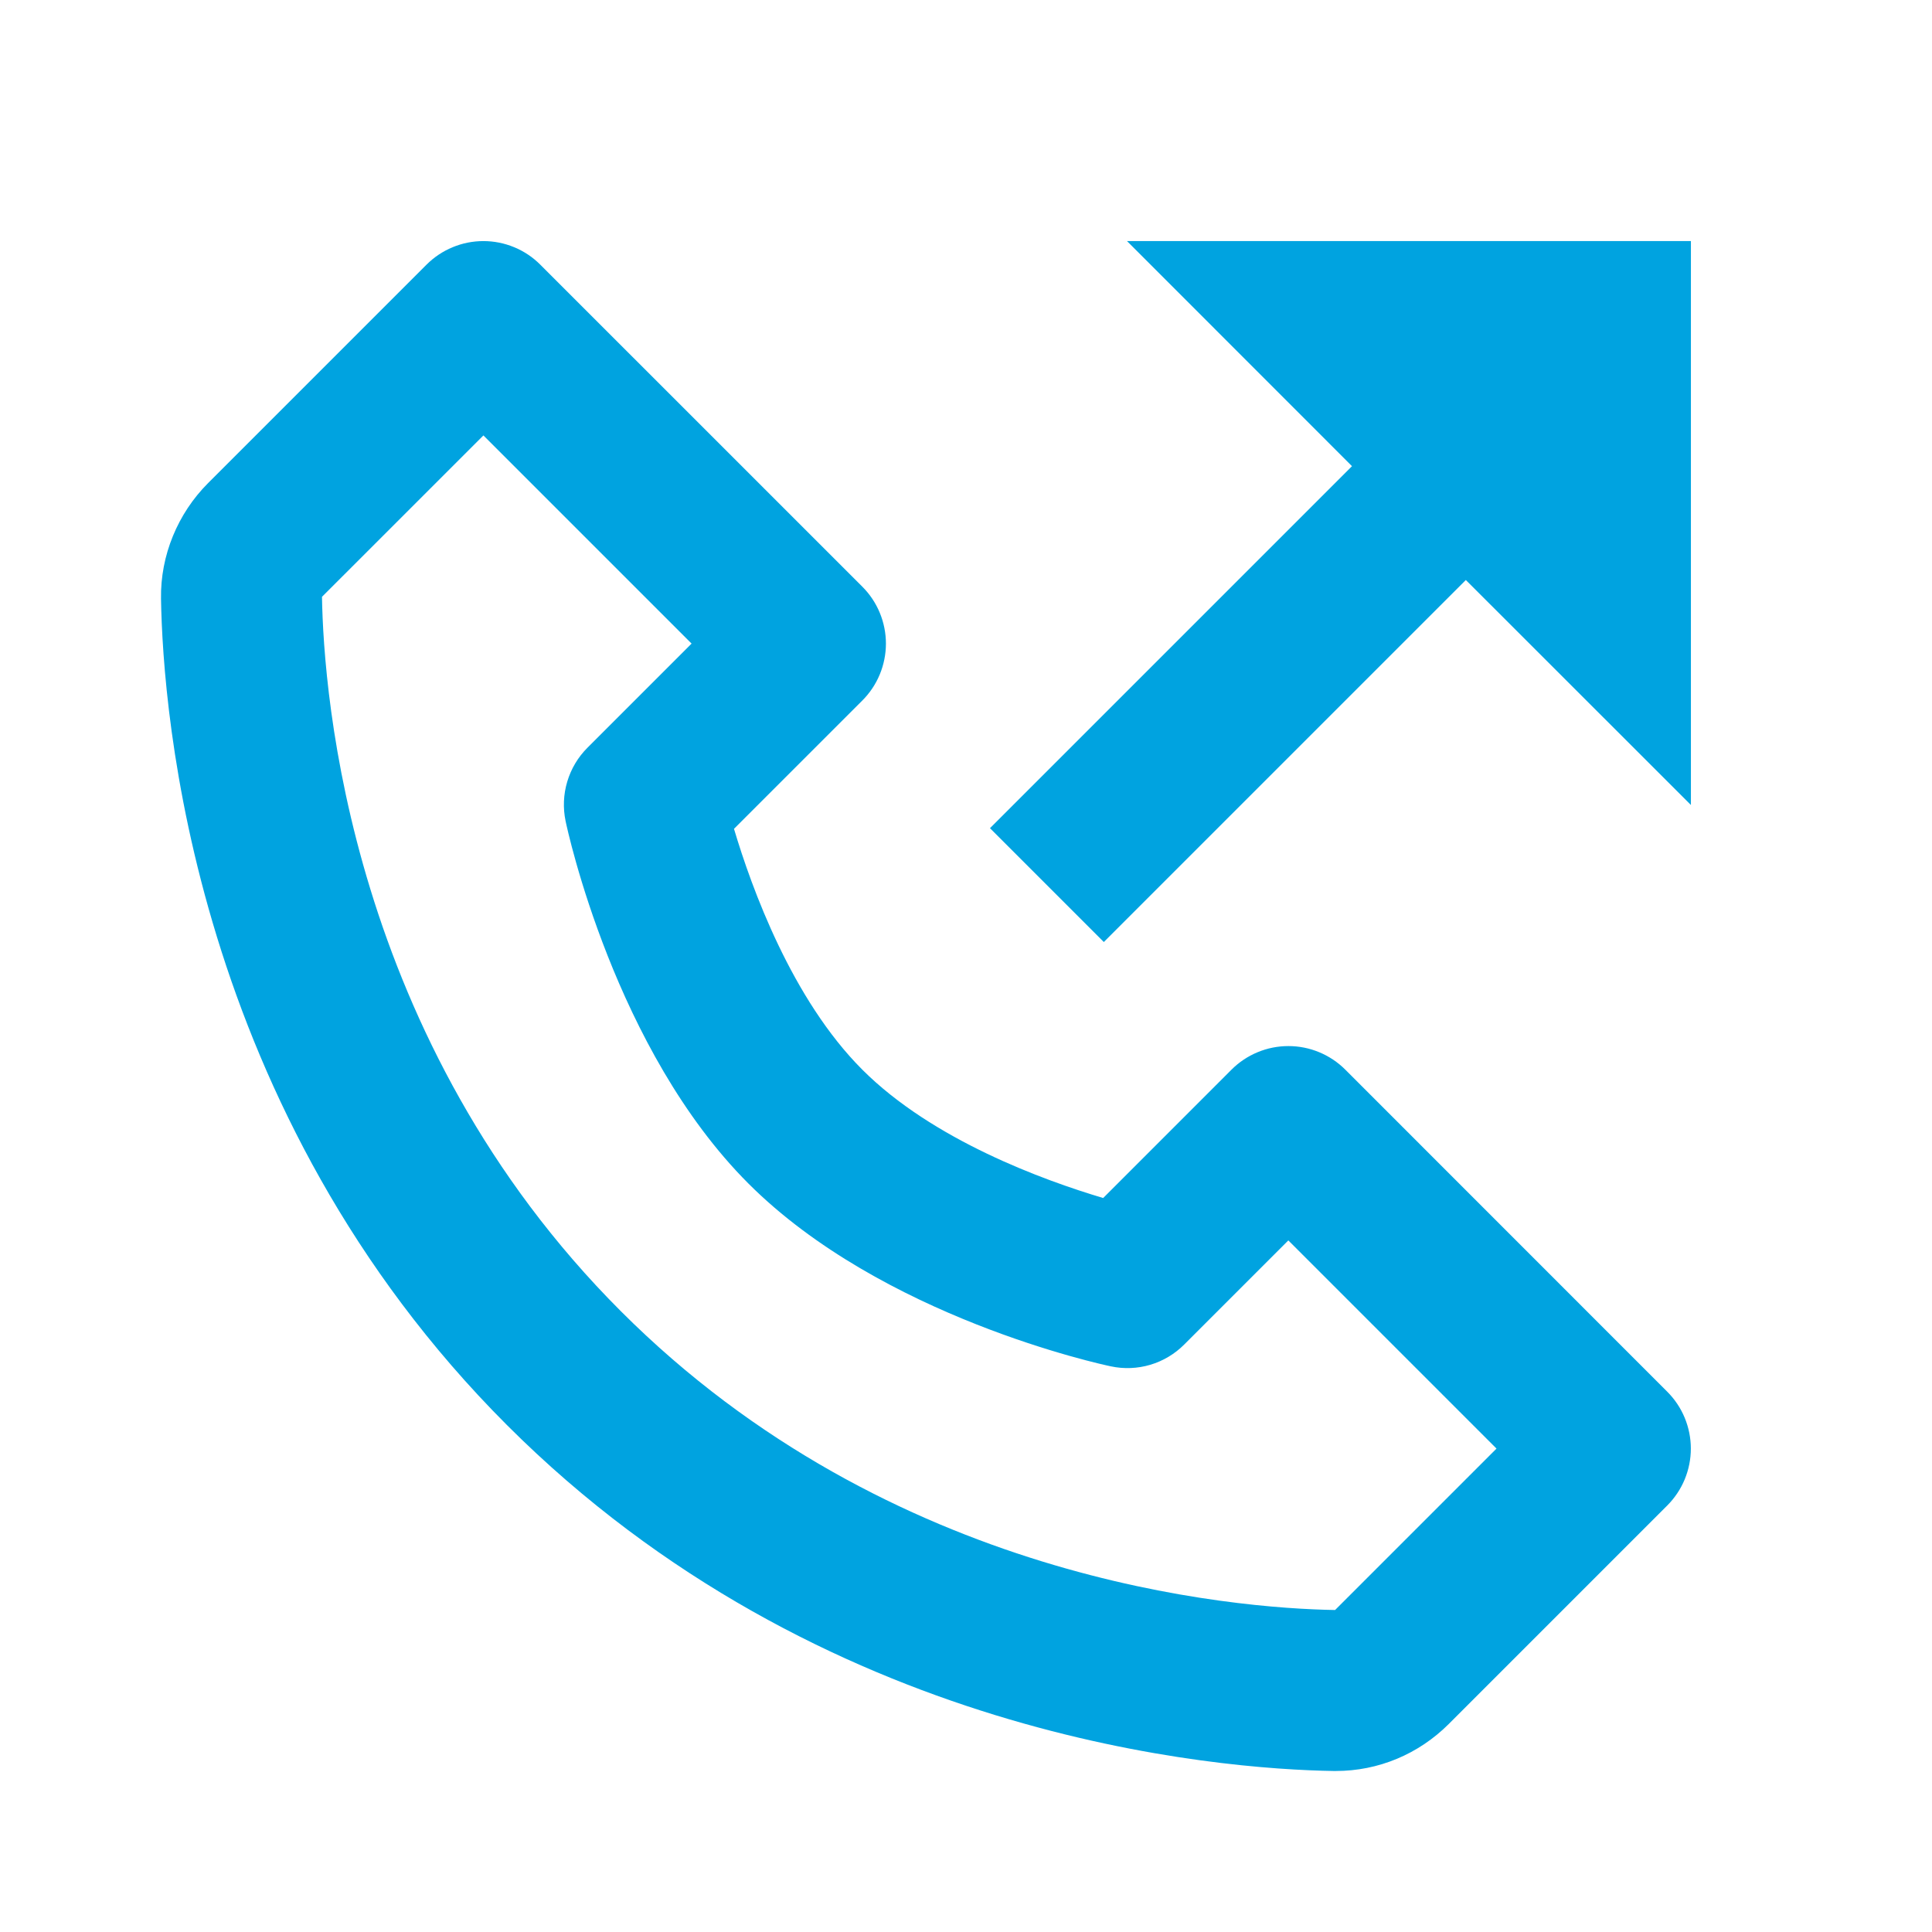
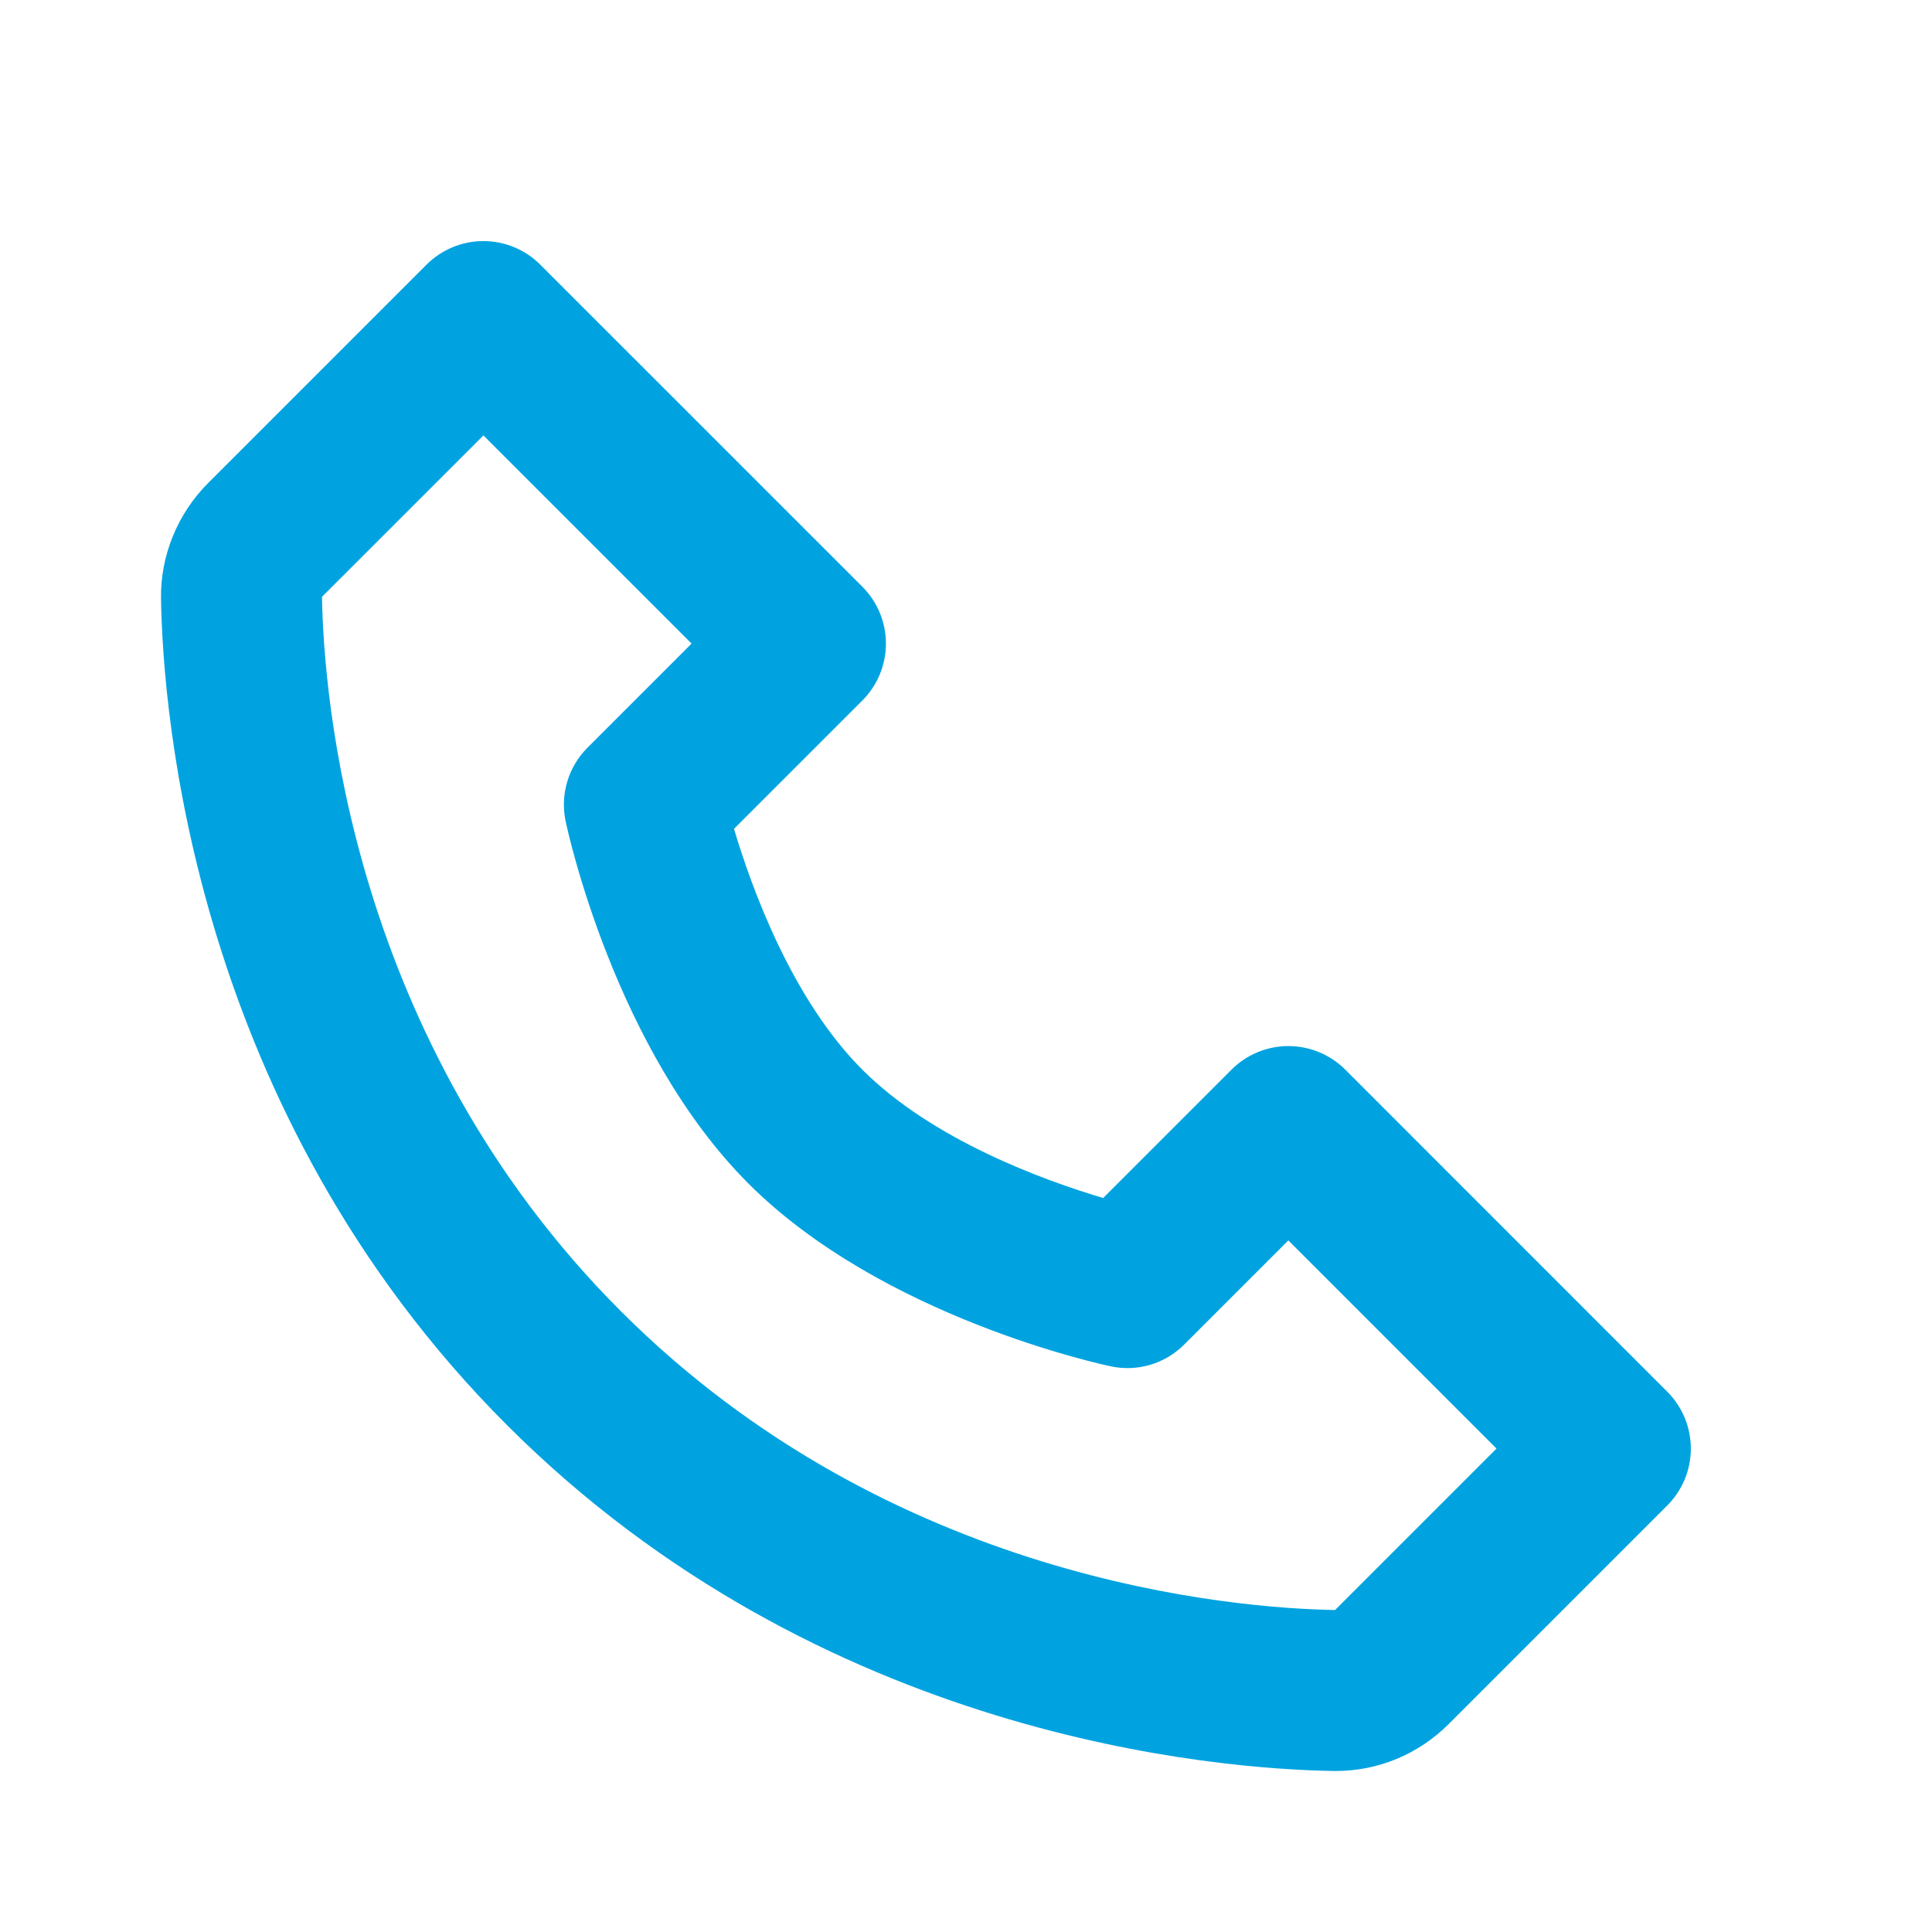
<svg xmlns="http://www.w3.org/2000/svg" width="56" height="56" viewBox="0 0 56 56" fill="none">
  <path d="M38.995 31.005C38.778 30.788 38.521 30.616 38.238 30.499C37.955 30.381 37.651 30.321 37.345 30.321C37.038 30.321 36.735 30.381 36.452 30.499C36.169 30.616 35.912 30.788 35.695 31.005L31.976 34.725C30.252 34.211 27.034 33.045 24.995 31.005C22.955 28.966 21.789 25.748 21.275 24.024L24.995 20.305C25.212 20.088 25.384 19.831 25.501 19.548C25.618 19.265 25.679 18.961 25.679 18.655C25.679 18.349 25.618 18.045 25.501 17.762C25.384 17.479 25.212 17.222 24.995 17.005L15.661 7.672C15.445 7.455 15.188 7.283 14.905 7.166C14.621 7.048 14.318 6.988 14.012 6.988C13.705 6.988 13.402 7.048 13.119 7.166C12.836 7.283 12.579 7.455 12.362 7.672L6.034 14C5.147 14.887 4.648 16.105 4.667 17.348C4.72 20.671 5.6 32.212 14.695 41.307C23.791 50.402 35.331 51.28 38.654 51.333H38.719C39.951 51.333 41.116 50.848 41.998 49.966L48.326 43.638C48.542 43.421 48.715 43.164 48.832 42.881C48.949 42.598 49.01 42.295 49.01 41.988C49.01 41.682 48.949 41.378 48.832 41.095C48.715 40.812 48.542 40.555 48.326 40.339L38.995 31.005ZM38.698 46.667C35.786 46.618 25.823 45.836 17.995 38.005C10.141 30.151 9.38 20.153 9.333 17.299L14.012 12.621L20.046 18.655L17.029 21.672C16.754 21.946 16.553 22.284 16.442 22.656C16.331 23.027 16.315 23.42 16.394 23.8C16.45 24.068 17.82 30.431 21.693 34.305C25.566 38.178 31.929 39.548 32.198 39.604C32.577 39.685 32.971 39.669 33.342 39.559C33.714 39.448 34.052 39.246 34.326 38.971L37.343 35.954L43.377 41.988L38.698 46.667Z" fill="#00A3E0" />
-   <path d="M39.188 13.512L28.695 24.005L31.995 27.305L42.488 16.812L49.012 23.333V6.988H32.667L39.188 13.512Z" fill="#00A3E0" />
</svg>